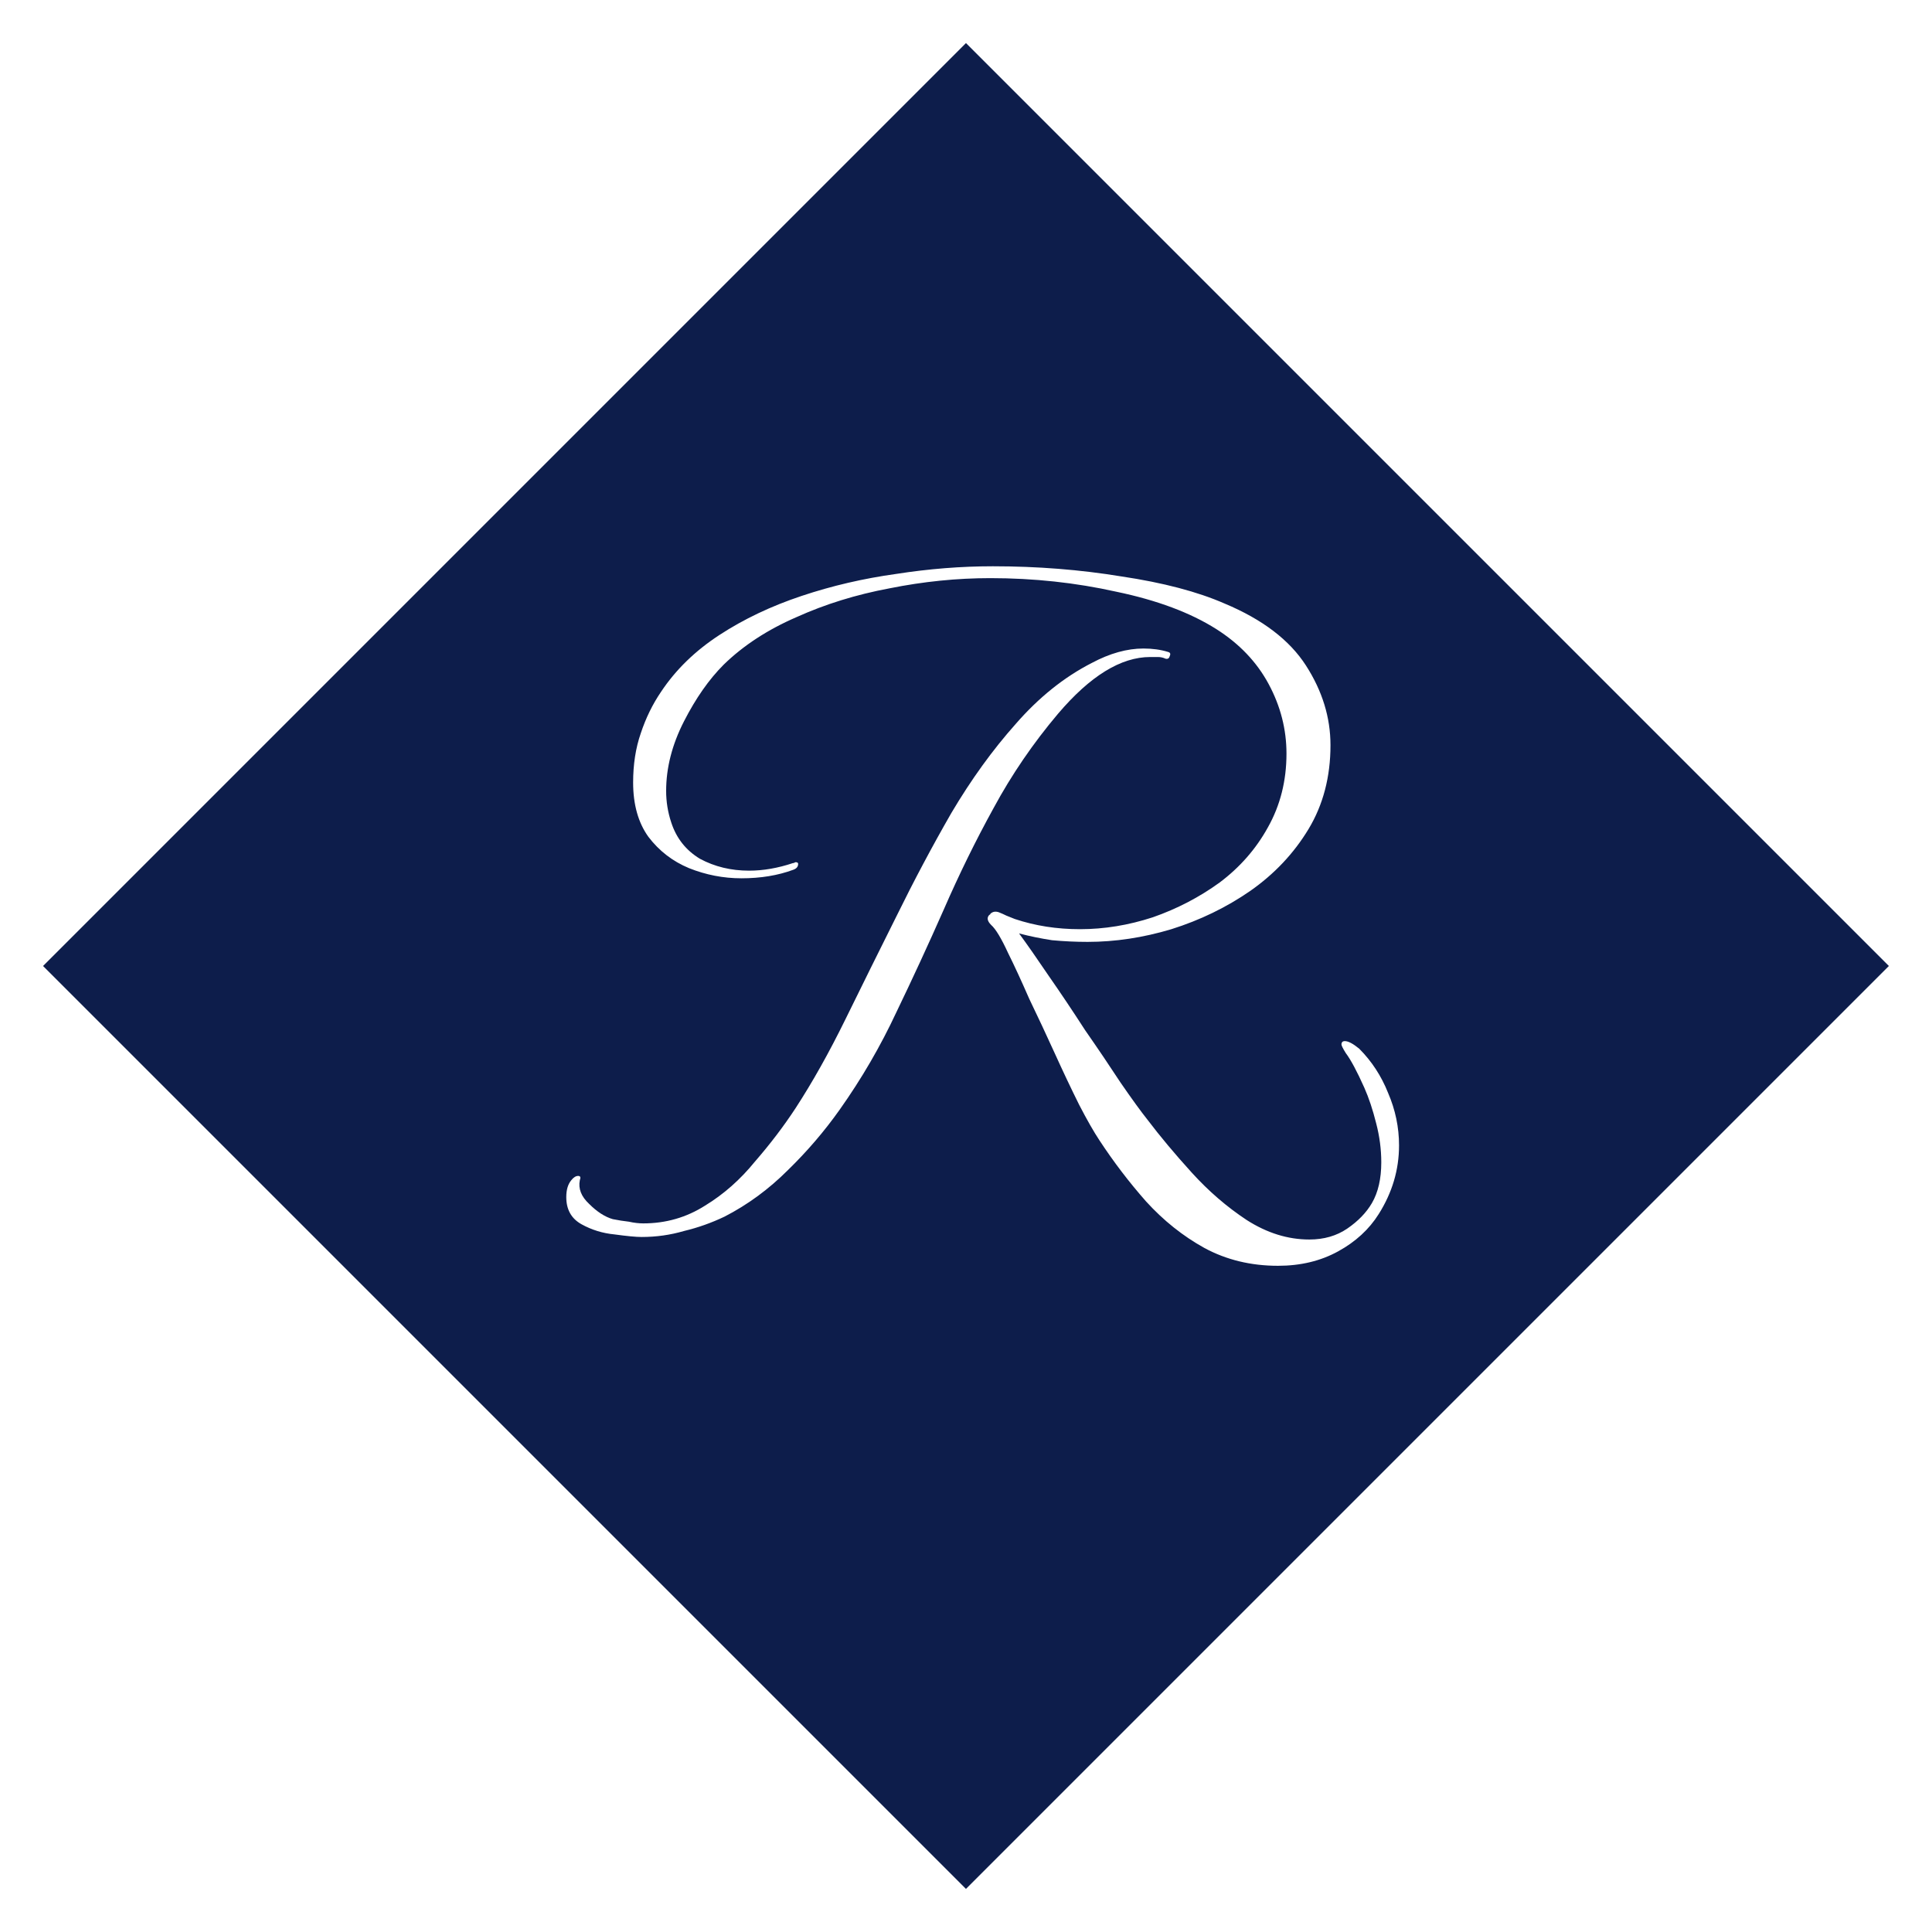
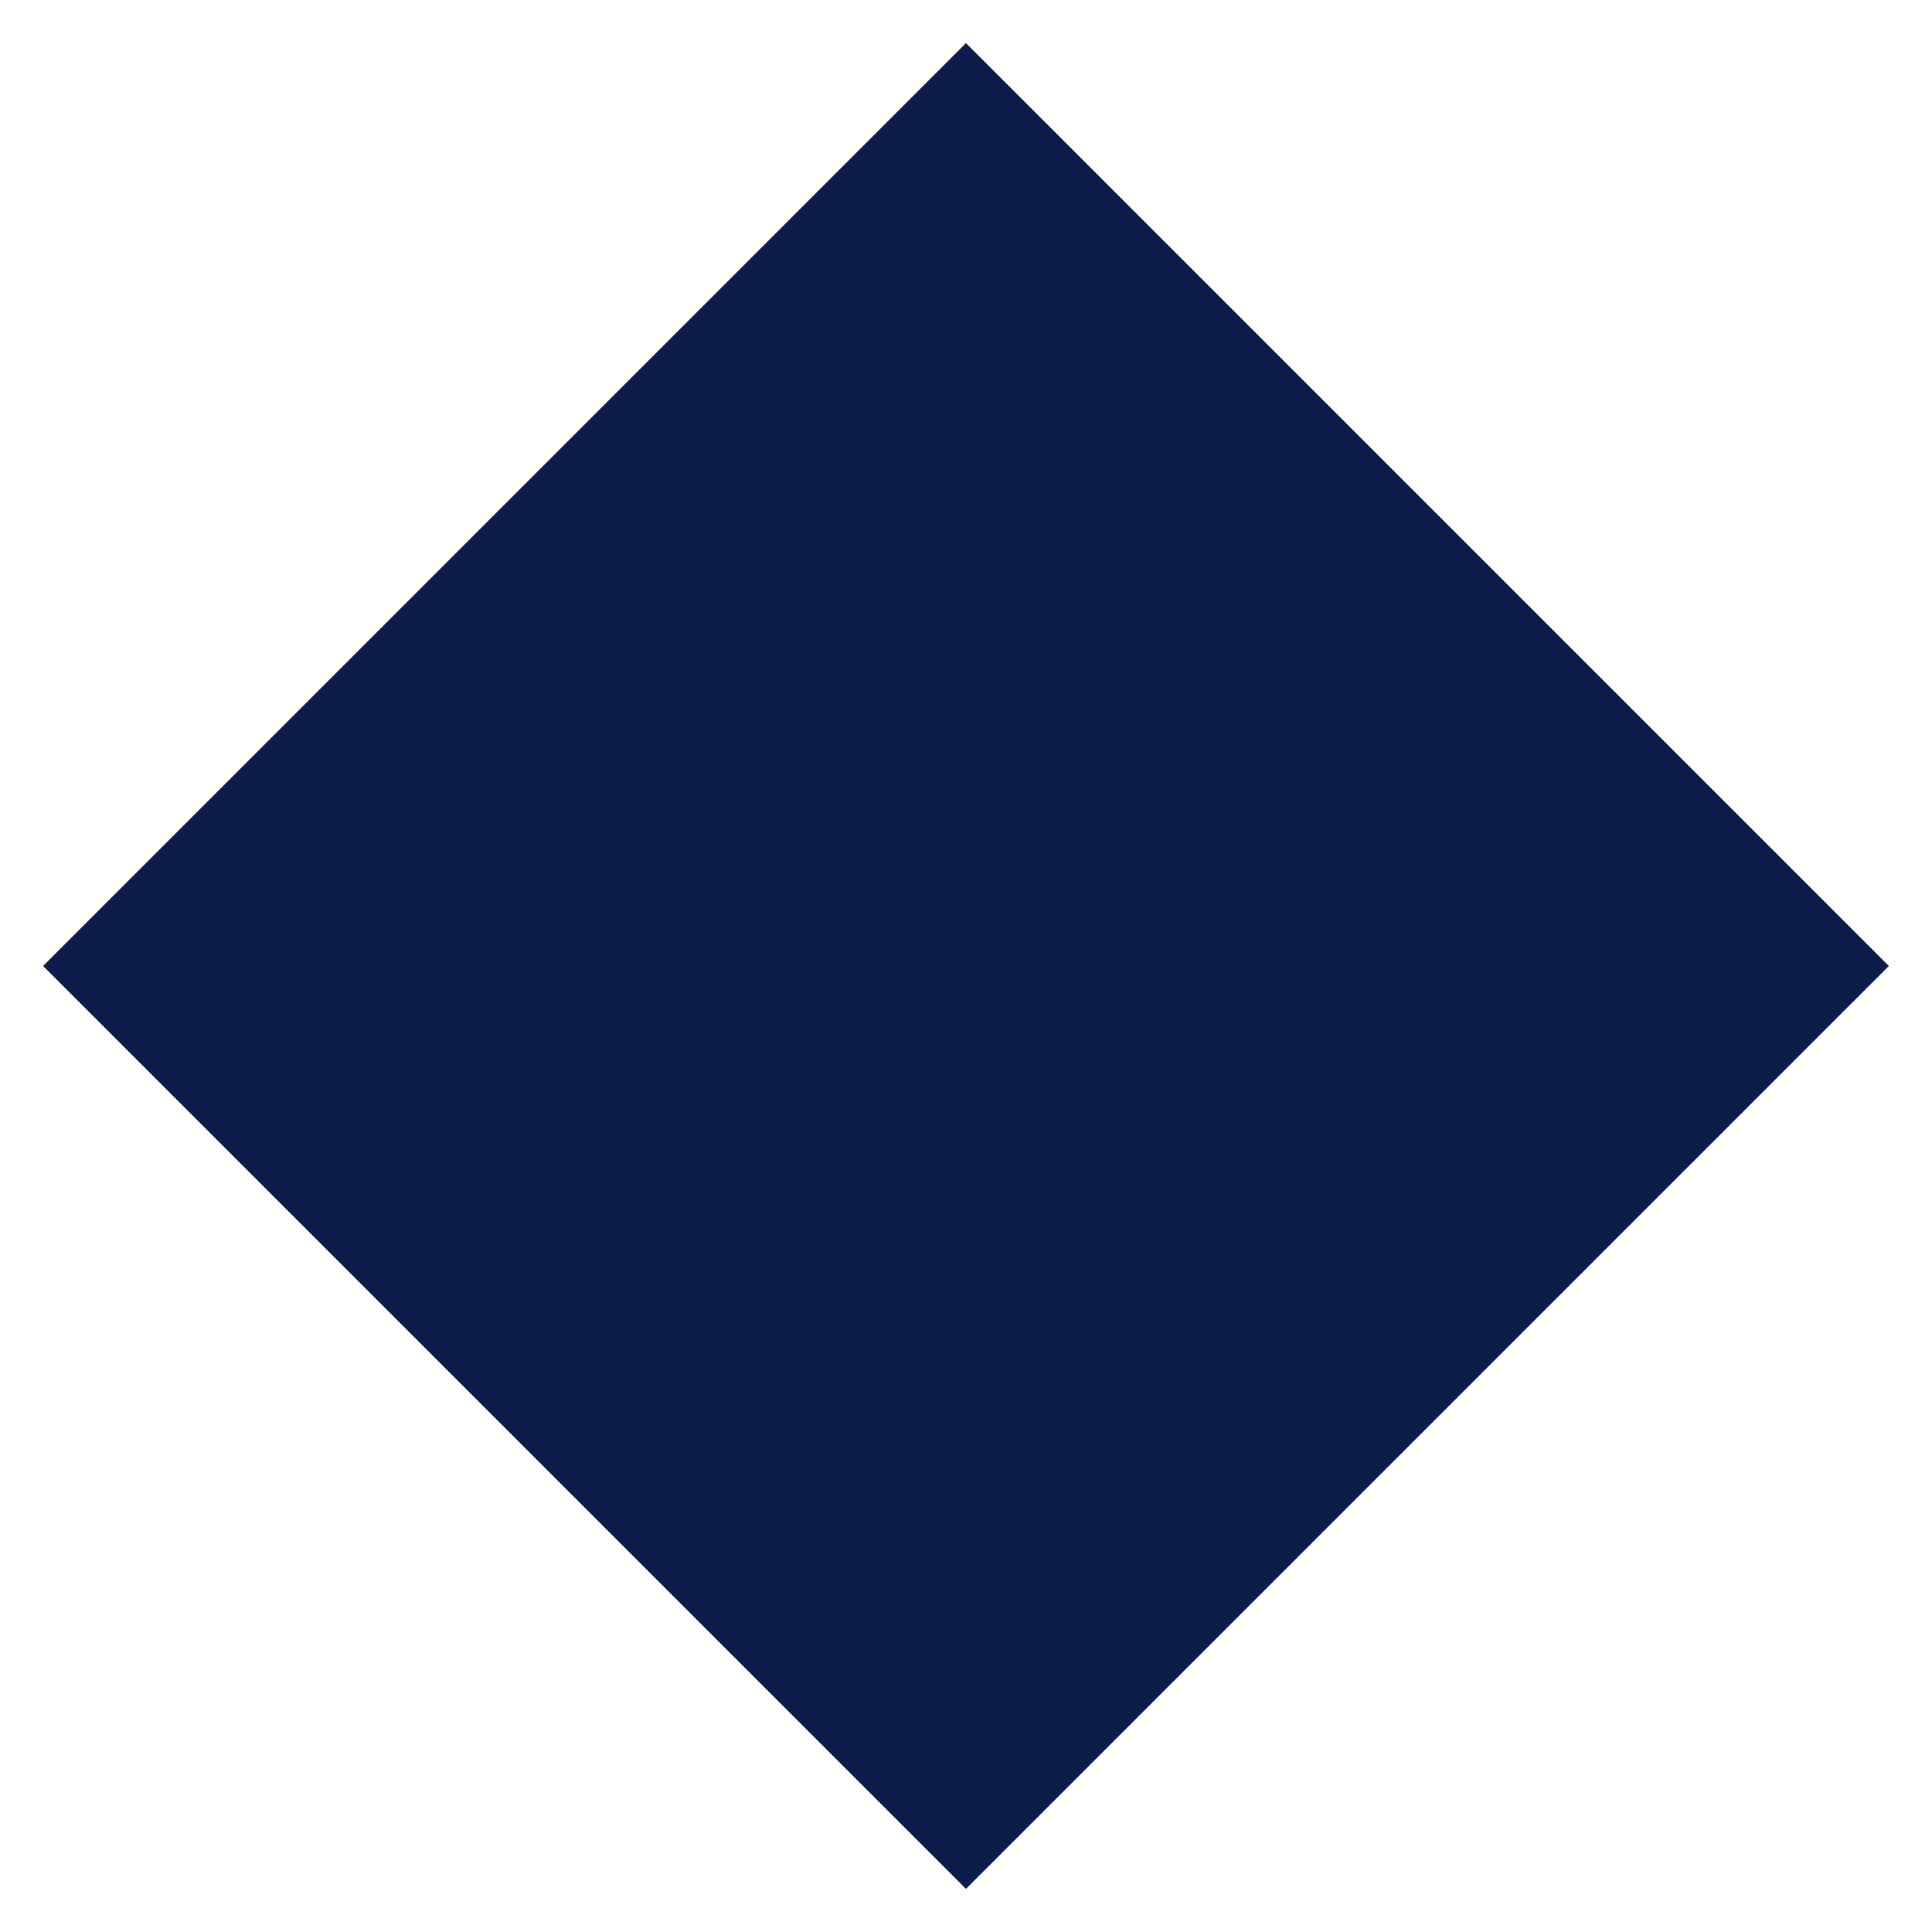
<svg xmlns="http://www.w3.org/2000/svg" width="58" height="58" viewBox="0 0 58 58" fill="none">
  <rect x="28.999" y="1.293" width="39.183" height="39.183" transform="rotate(45 28.999 1.293)" fill="#0D1D4B" stroke="url(#paint0_linear_391_3946)" />
-   <path d="M38.367 38C37.554 38 36.817 37.822 36.157 37.465C35.513 37.109 34.928 36.642 34.404 36.066C33.895 35.489 33.429 34.878 33.006 34.233C32.837 33.978 32.633 33.622 32.396 33.164C32.159 32.688 31.914 32.171 31.66 31.611C31.405 31.051 31.151 30.508 30.897 29.982C30.66 29.439 30.448 28.981 30.262 28.607C30.059 28.166 29.89 27.886 29.754 27.767C29.636 27.648 29.619 27.547 29.703 27.462C29.72 27.462 29.729 27.453 29.729 27.436C29.796 27.369 29.881 27.352 29.983 27.386C30.067 27.419 30.144 27.453 30.211 27.487C30.296 27.521 30.381 27.555 30.465 27.589C31.075 27.793 31.727 27.895 32.422 27.895C33.15 27.895 33.878 27.776 34.607 27.538C35.335 27.284 36.004 26.936 36.614 26.494C37.224 26.036 37.706 25.485 38.062 24.84C38.435 24.178 38.621 23.44 38.621 22.625C38.621 21.896 38.443 21.2 38.087 20.538C37.732 19.876 37.207 19.325 36.512 18.884C35.733 18.392 34.734 18.018 33.514 17.764C32.295 17.492 31.033 17.356 29.729 17.356C28.729 17.356 27.721 17.458 26.705 17.662C25.706 17.849 24.774 18.137 23.911 18.527C23.047 18.901 22.318 19.376 21.726 19.953C21.285 20.394 20.887 20.962 20.532 21.658C20.176 22.354 19.998 23.05 19.998 23.745C19.998 24.068 20.049 24.382 20.15 24.687C20.303 25.162 20.591 25.527 21.014 25.782C21.455 26.019 21.946 26.138 22.488 26.138C22.911 26.138 23.352 26.062 23.809 25.909C23.826 25.909 23.834 25.909 23.834 25.909C23.851 25.892 23.868 25.884 23.885 25.884C23.936 25.884 23.961 25.901 23.961 25.934C23.961 26.019 23.911 26.079 23.809 26.113C23.352 26.282 22.835 26.367 22.259 26.367C21.717 26.367 21.192 26.265 20.684 26.062C20.193 25.858 19.786 25.544 19.464 25.12C19.16 24.696 19.007 24.153 19.007 23.491C19.007 22.948 19.083 22.456 19.236 22.015C19.388 21.556 19.591 21.141 19.846 20.767C20.286 20.105 20.87 19.537 21.599 19.062C22.327 18.587 23.148 18.196 24.063 17.891C24.978 17.585 25.926 17.365 26.909 17.229C27.891 17.076 28.856 17 29.805 17C31.143 17 32.43 17.102 33.667 17.305C34.92 17.492 35.953 17.764 36.766 18.12C37.901 18.595 38.714 19.215 39.205 19.978C39.697 20.742 39.942 21.539 39.942 22.371C39.942 23.321 39.722 24.161 39.282 24.891C38.841 25.621 38.257 26.24 37.529 26.749C36.817 27.241 36.029 27.623 35.166 27.895C34.319 28.149 33.48 28.276 32.65 28.276C32.295 28.276 31.939 28.259 31.583 28.226C31.245 28.174 30.914 28.107 30.593 28.022C30.83 28.344 31.126 28.768 31.482 29.294C31.837 29.804 32.202 30.347 32.574 30.924C32.964 31.484 33.319 32.01 33.641 32.502C33.98 32.994 34.251 33.367 34.454 33.622C34.827 34.114 35.267 34.64 35.775 35.2C36.283 35.76 36.834 36.235 37.427 36.626C38.037 37.016 38.663 37.211 39.307 37.211C39.747 37.211 40.128 37.101 40.45 36.88C40.772 36.659 41.018 36.405 41.187 36.116C41.373 35.794 41.467 35.387 41.467 34.895C41.467 34.504 41.416 34.114 41.314 33.724C41.212 33.316 41.094 32.96 40.958 32.654C40.738 32.162 40.552 31.814 40.399 31.611C40.315 31.475 40.272 31.39 40.272 31.356C40.272 31.288 40.306 31.255 40.374 31.255C40.476 31.255 40.62 31.331 40.806 31.484C41.178 31.857 41.467 32.298 41.67 32.807C41.89 33.316 42 33.842 42 34.386C42 35.115 41.797 35.802 41.39 36.447C41.102 36.906 40.696 37.279 40.171 37.567C39.646 37.856 39.044 38 38.367 38ZM19.261 37.135C19.092 37.135 18.821 37.109 18.448 37.058C18.093 37.024 17.762 36.922 17.457 36.753C17.152 36.583 17 36.312 17 35.938C17 35.718 17.051 35.548 17.152 35.429C17.22 35.344 17.288 35.302 17.356 35.302C17.423 35.302 17.44 35.344 17.407 35.429C17.356 35.684 17.449 35.921 17.686 36.142C17.923 36.379 18.16 36.532 18.397 36.6C18.567 36.634 18.728 36.659 18.88 36.676C19.032 36.71 19.177 36.727 19.312 36.727C19.989 36.727 20.608 36.549 21.167 36.193C21.726 35.853 22.225 35.412 22.666 34.869C23.123 34.343 23.529 33.809 23.885 33.266C24.393 32.485 24.893 31.594 25.384 30.593C25.875 29.591 26.384 28.565 26.909 27.513C27.434 26.444 27.984 25.409 28.56 24.407C29.153 23.406 29.796 22.515 30.491 21.735C31.185 20.937 31.948 20.326 32.777 19.902C33.319 19.613 33.836 19.469 34.327 19.469C34.598 19.469 34.844 19.503 35.064 19.571C35.132 19.588 35.149 19.63 35.115 19.698C35.098 19.766 35.056 19.791 34.988 19.774C34.92 19.741 34.844 19.724 34.759 19.724C34.691 19.724 34.615 19.724 34.531 19.724C33.65 19.724 32.727 20.292 31.761 21.429C31.016 22.311 30.372 23.253 29.83 24.255C29.288 25.239 28.789 26.257 28.331 27.309C27.874 28.344 27.4 29.371 26.909 30.389C26.434 31.407 25.867 32.383 25.206 33.316C24.749 33.961 24.232 34.564 23.657 35.124C23.081 35.701 22.445 36.167 21.751 36.524C21.361 36.71 20.955 36.855 20.532 36.956C20.125 37.075 19.702 37.135 19.261 37.135Z" fill="white" />
  <defs>

</defs>
</svg>